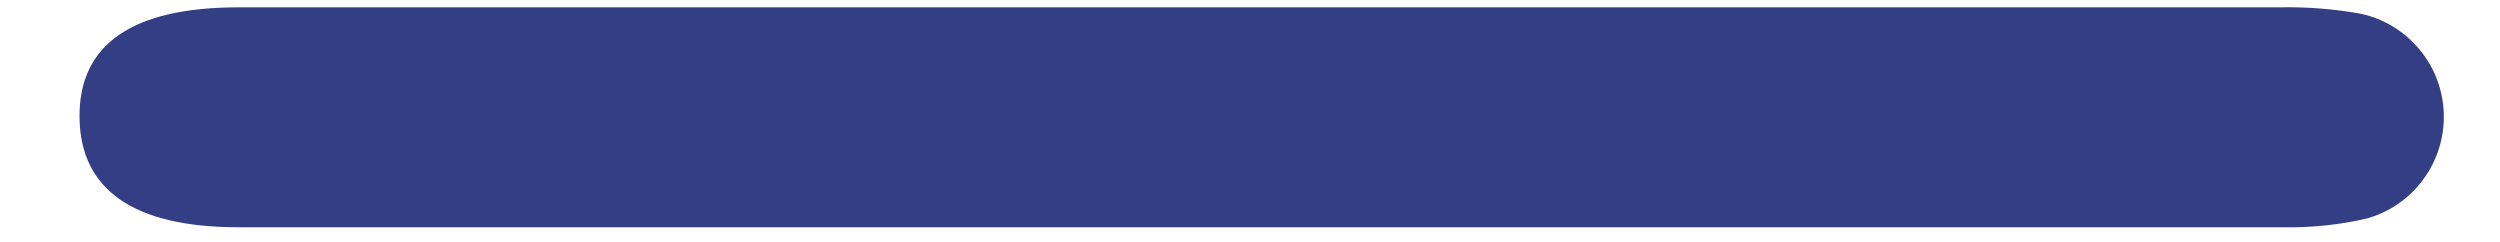
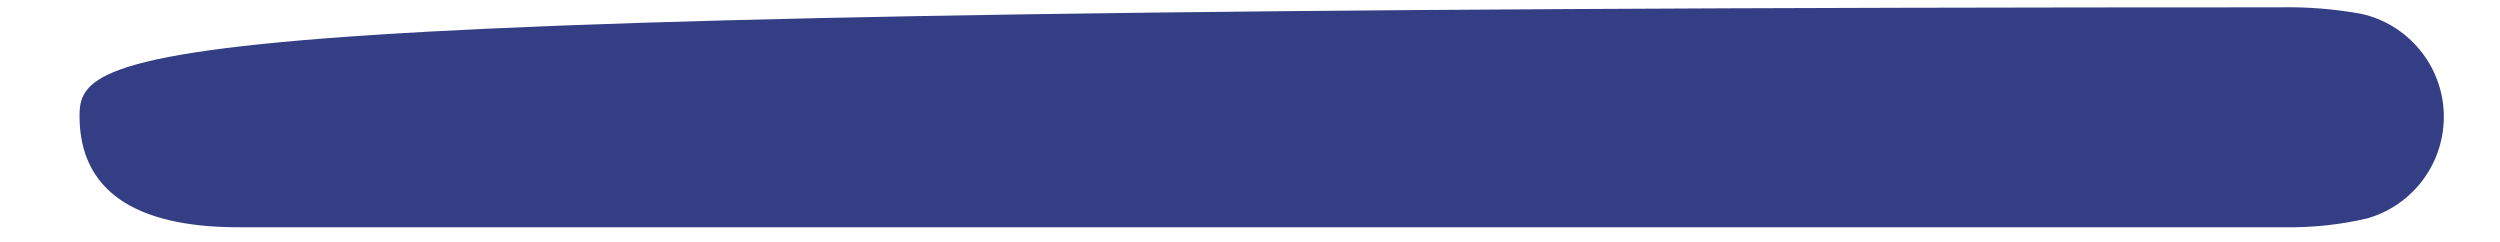
<svg xmlns="http://www.w3.org/2000/svg" width="31" height="3" viewBox="0 0 31 3" fill="none">
-   <path d="M29.35 2.709C29.631 2.63 29.877 2.459 30.049 2.224C30.222 1.989 30.311 1.703 30.303 1.411C30.295 1.12 30.189 0.839 30.003 0.615C29.817 0.39 29.562 0.233 29.277 0.171C28.944 0.111 28.605 0.084 28.266 0.091H2.957C1.641 0.091 0.979 0.549 0.986 1.451C0.993 2.352 1.655 2.818 2.957 2.818H28.339C28.679 2.823 29.019 2.786 29.35 2.709Z" fill="#333E84" />
+   <path d="M29.35 2.709C29.631 2.63 29.877 2.459 30.049 2.224C30.222 1.989 30.311 1.703 30.303 1.411C30.295 1.12 30.189 0.839 30.003 0.615C29.817 0.39 29.562 0.233 29.277 0.171C28.944 0.111 28.605 0.084 28.266 0.091C1.641 0.091 0.979 0.549 0.986 1.451C0.993 2.352 1.655 2.818 2.957 2.818H28.339C28.679 2.823 29.019 2.786 29.35 2.709Z" fill="#333E84" />
</svg>